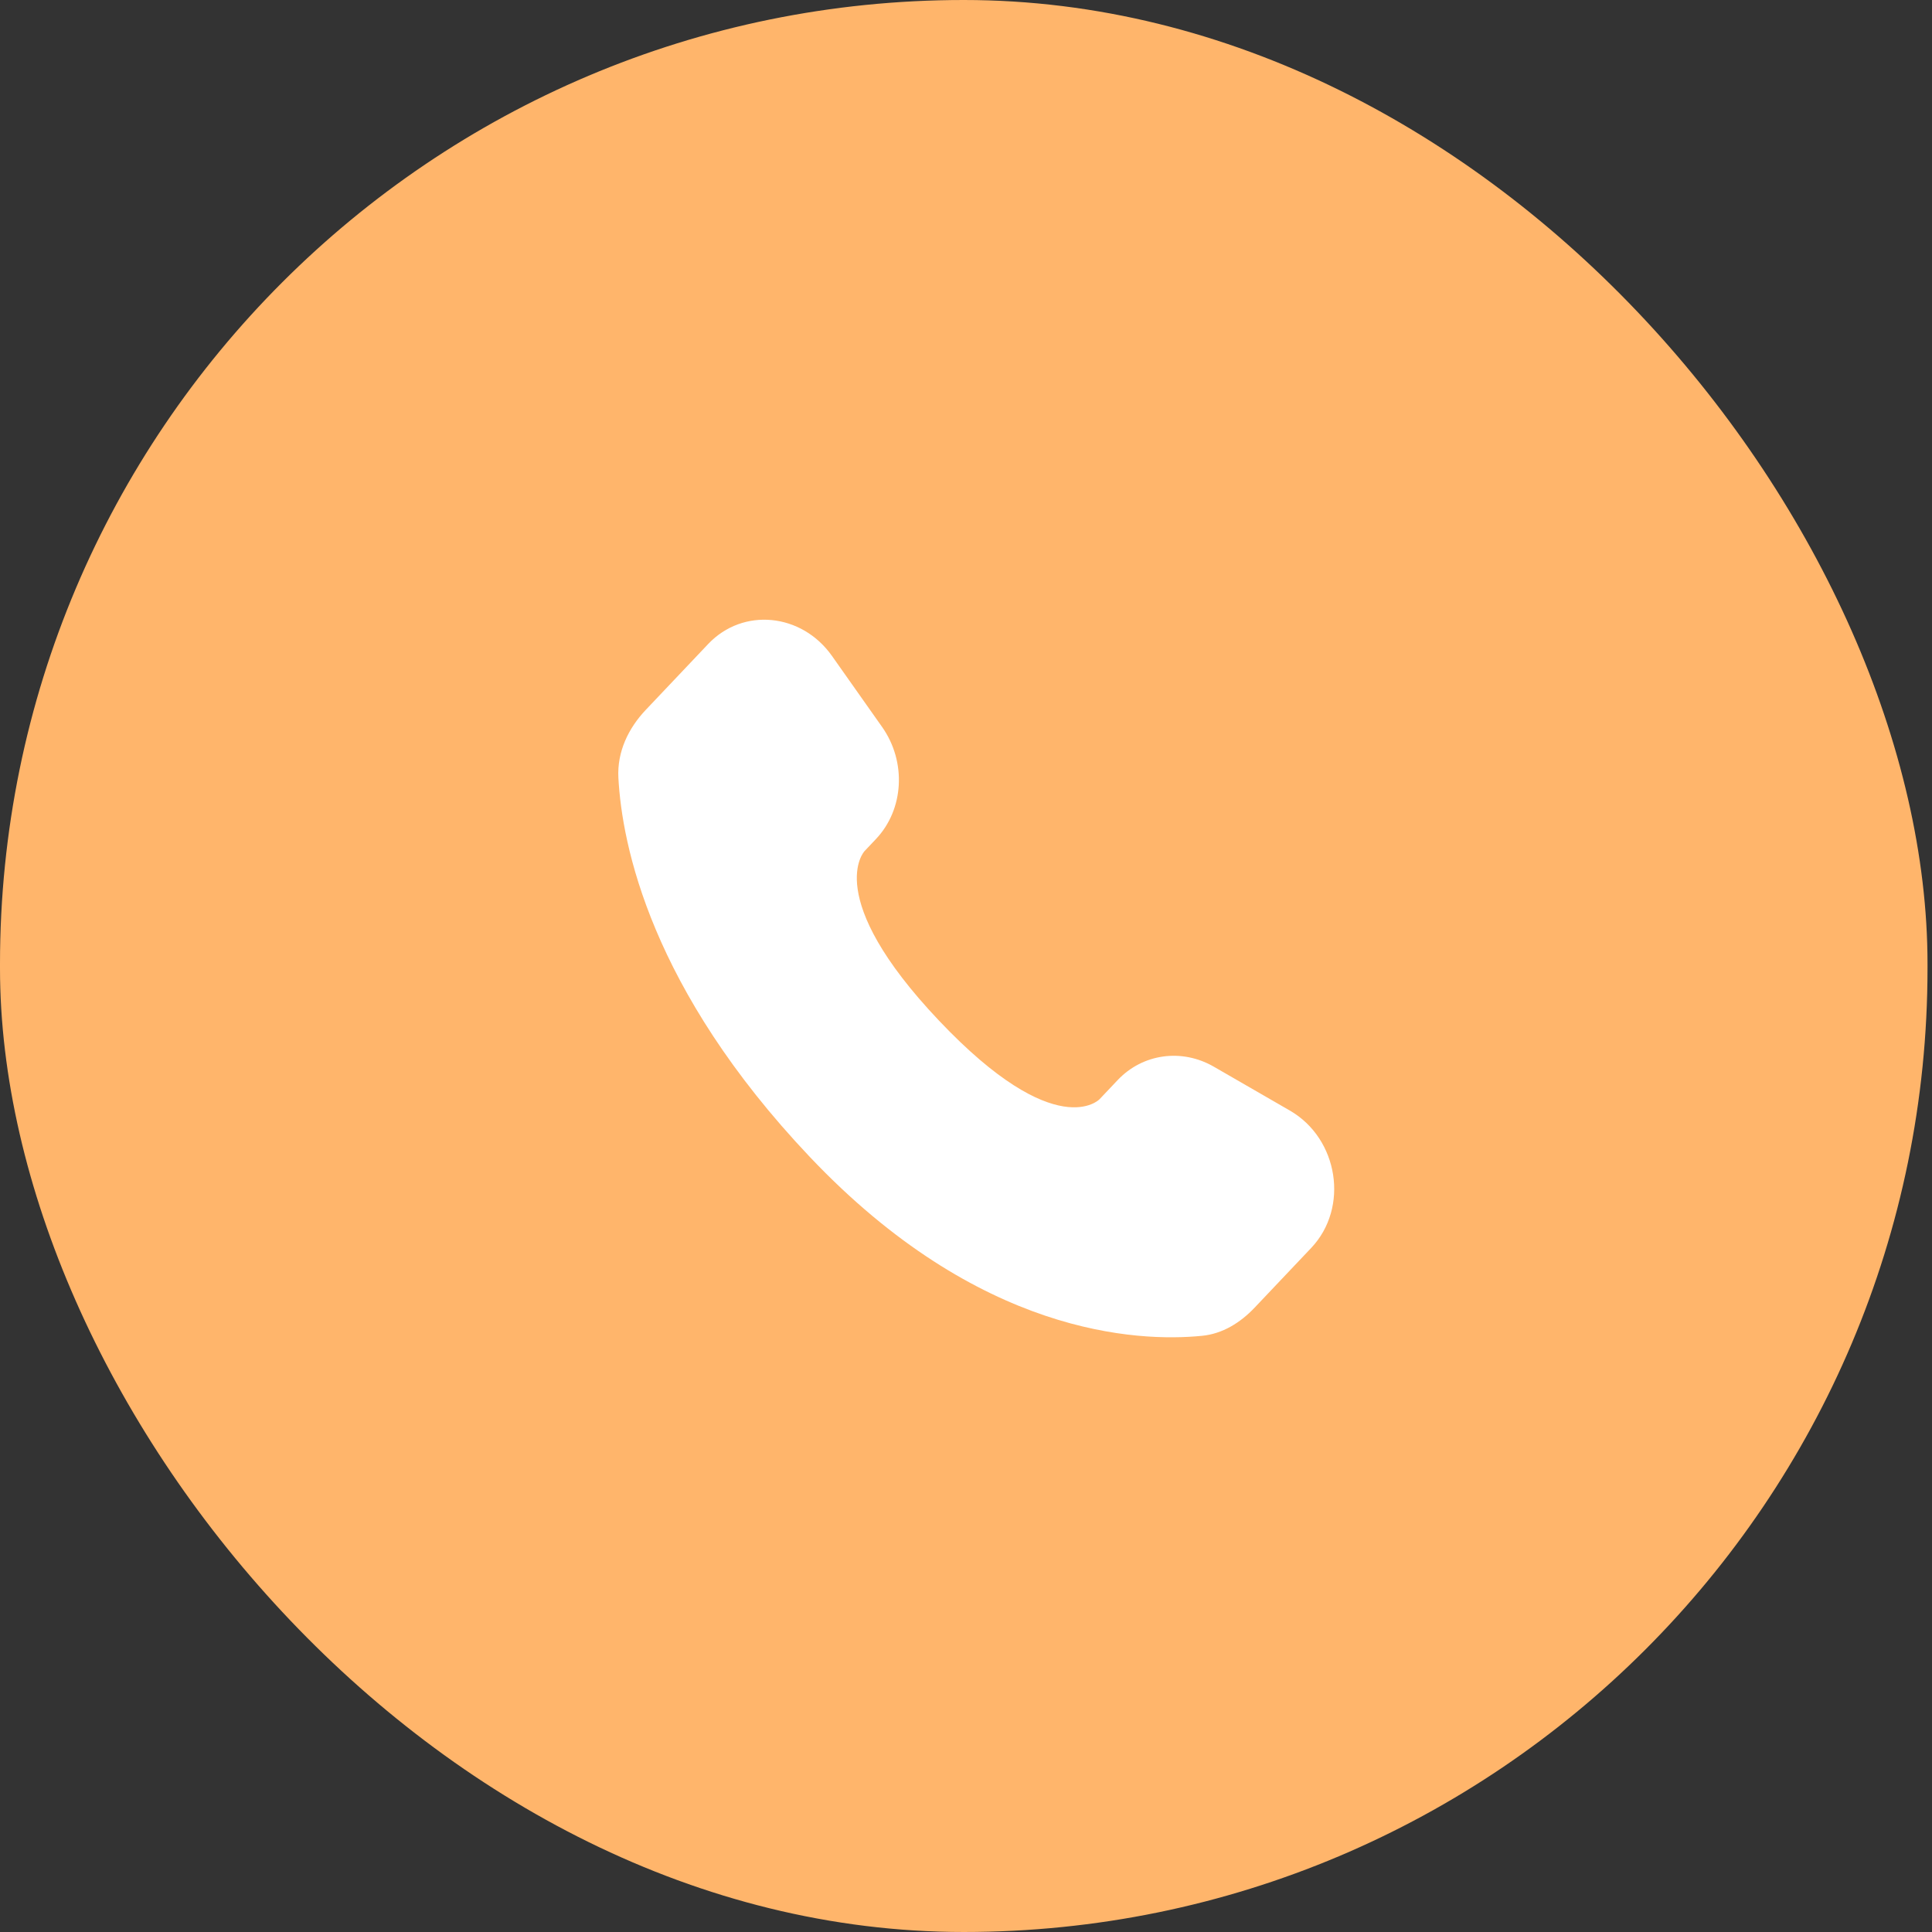
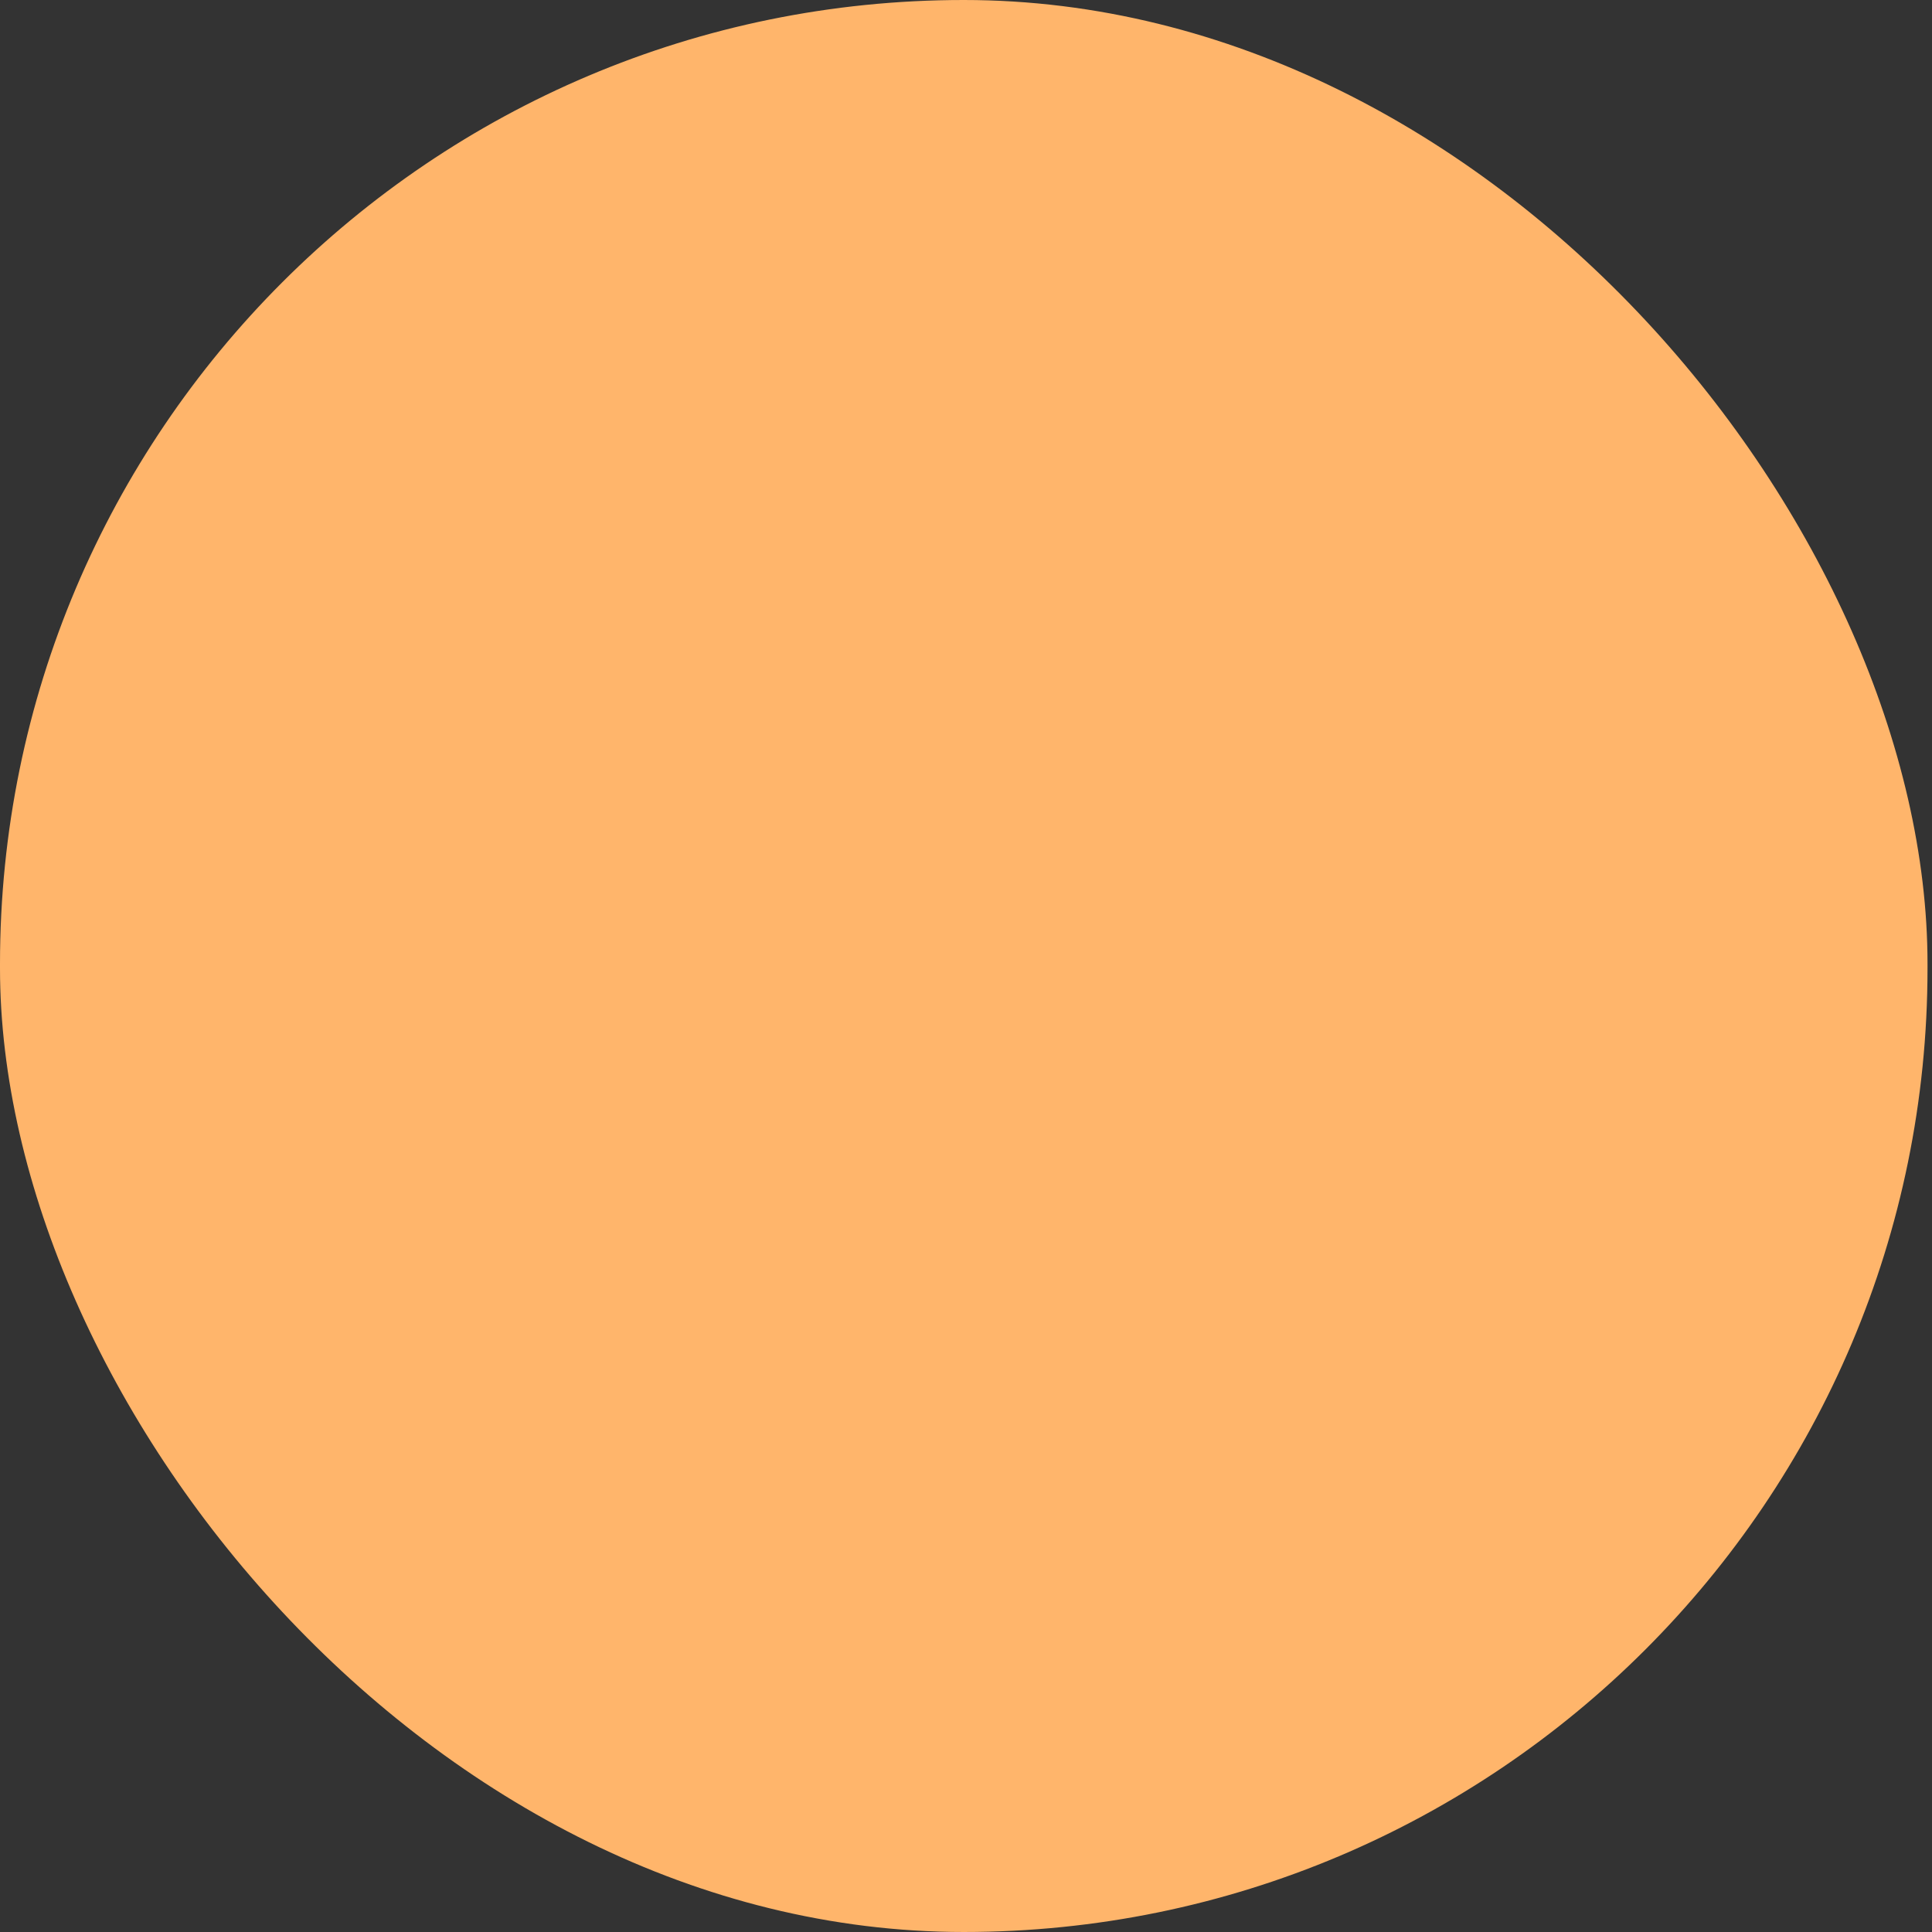
<svg xmlns="http://www.w3.org/2000/svg" width="53" height="53" viewBox="0 0 53 53" fill="none">
  <rect x="0" y="0" width="53" height="53" fill="#333333" stroke="none" />
  <rect width="52.877" height="53" rx="26.439" fill="#FFB56B" />
-   <path d="M30.661 29.629L30.164 30.154C30.164 30.154 28.983 31.4 25.759 27.998C22.535 24.595 23.716 23.349 23.716 23.349L24.029 23.018C24.8 22.205 24.872 20.899 24.2 19.945L22.824 17.995C21.991 16.815 20.383 16.659 19.428 17.666L17.716 19.473C17.243 19.972 16.926 20.619 16.964 21.337C17.062 23.174 17.846 27.126 22.215 31.737C26.849 36.627 31.197 36.821 32.974 36.645C33.537 36.59 34.026 36.286 34.42 35.87L35.97 34.234C37.016 33.13 36.721 31.237 35.383 30.465L33.298 29.262C32.419 28.755 31.348 28.904 30.661 29.629Z" fill="white" />
</svg>